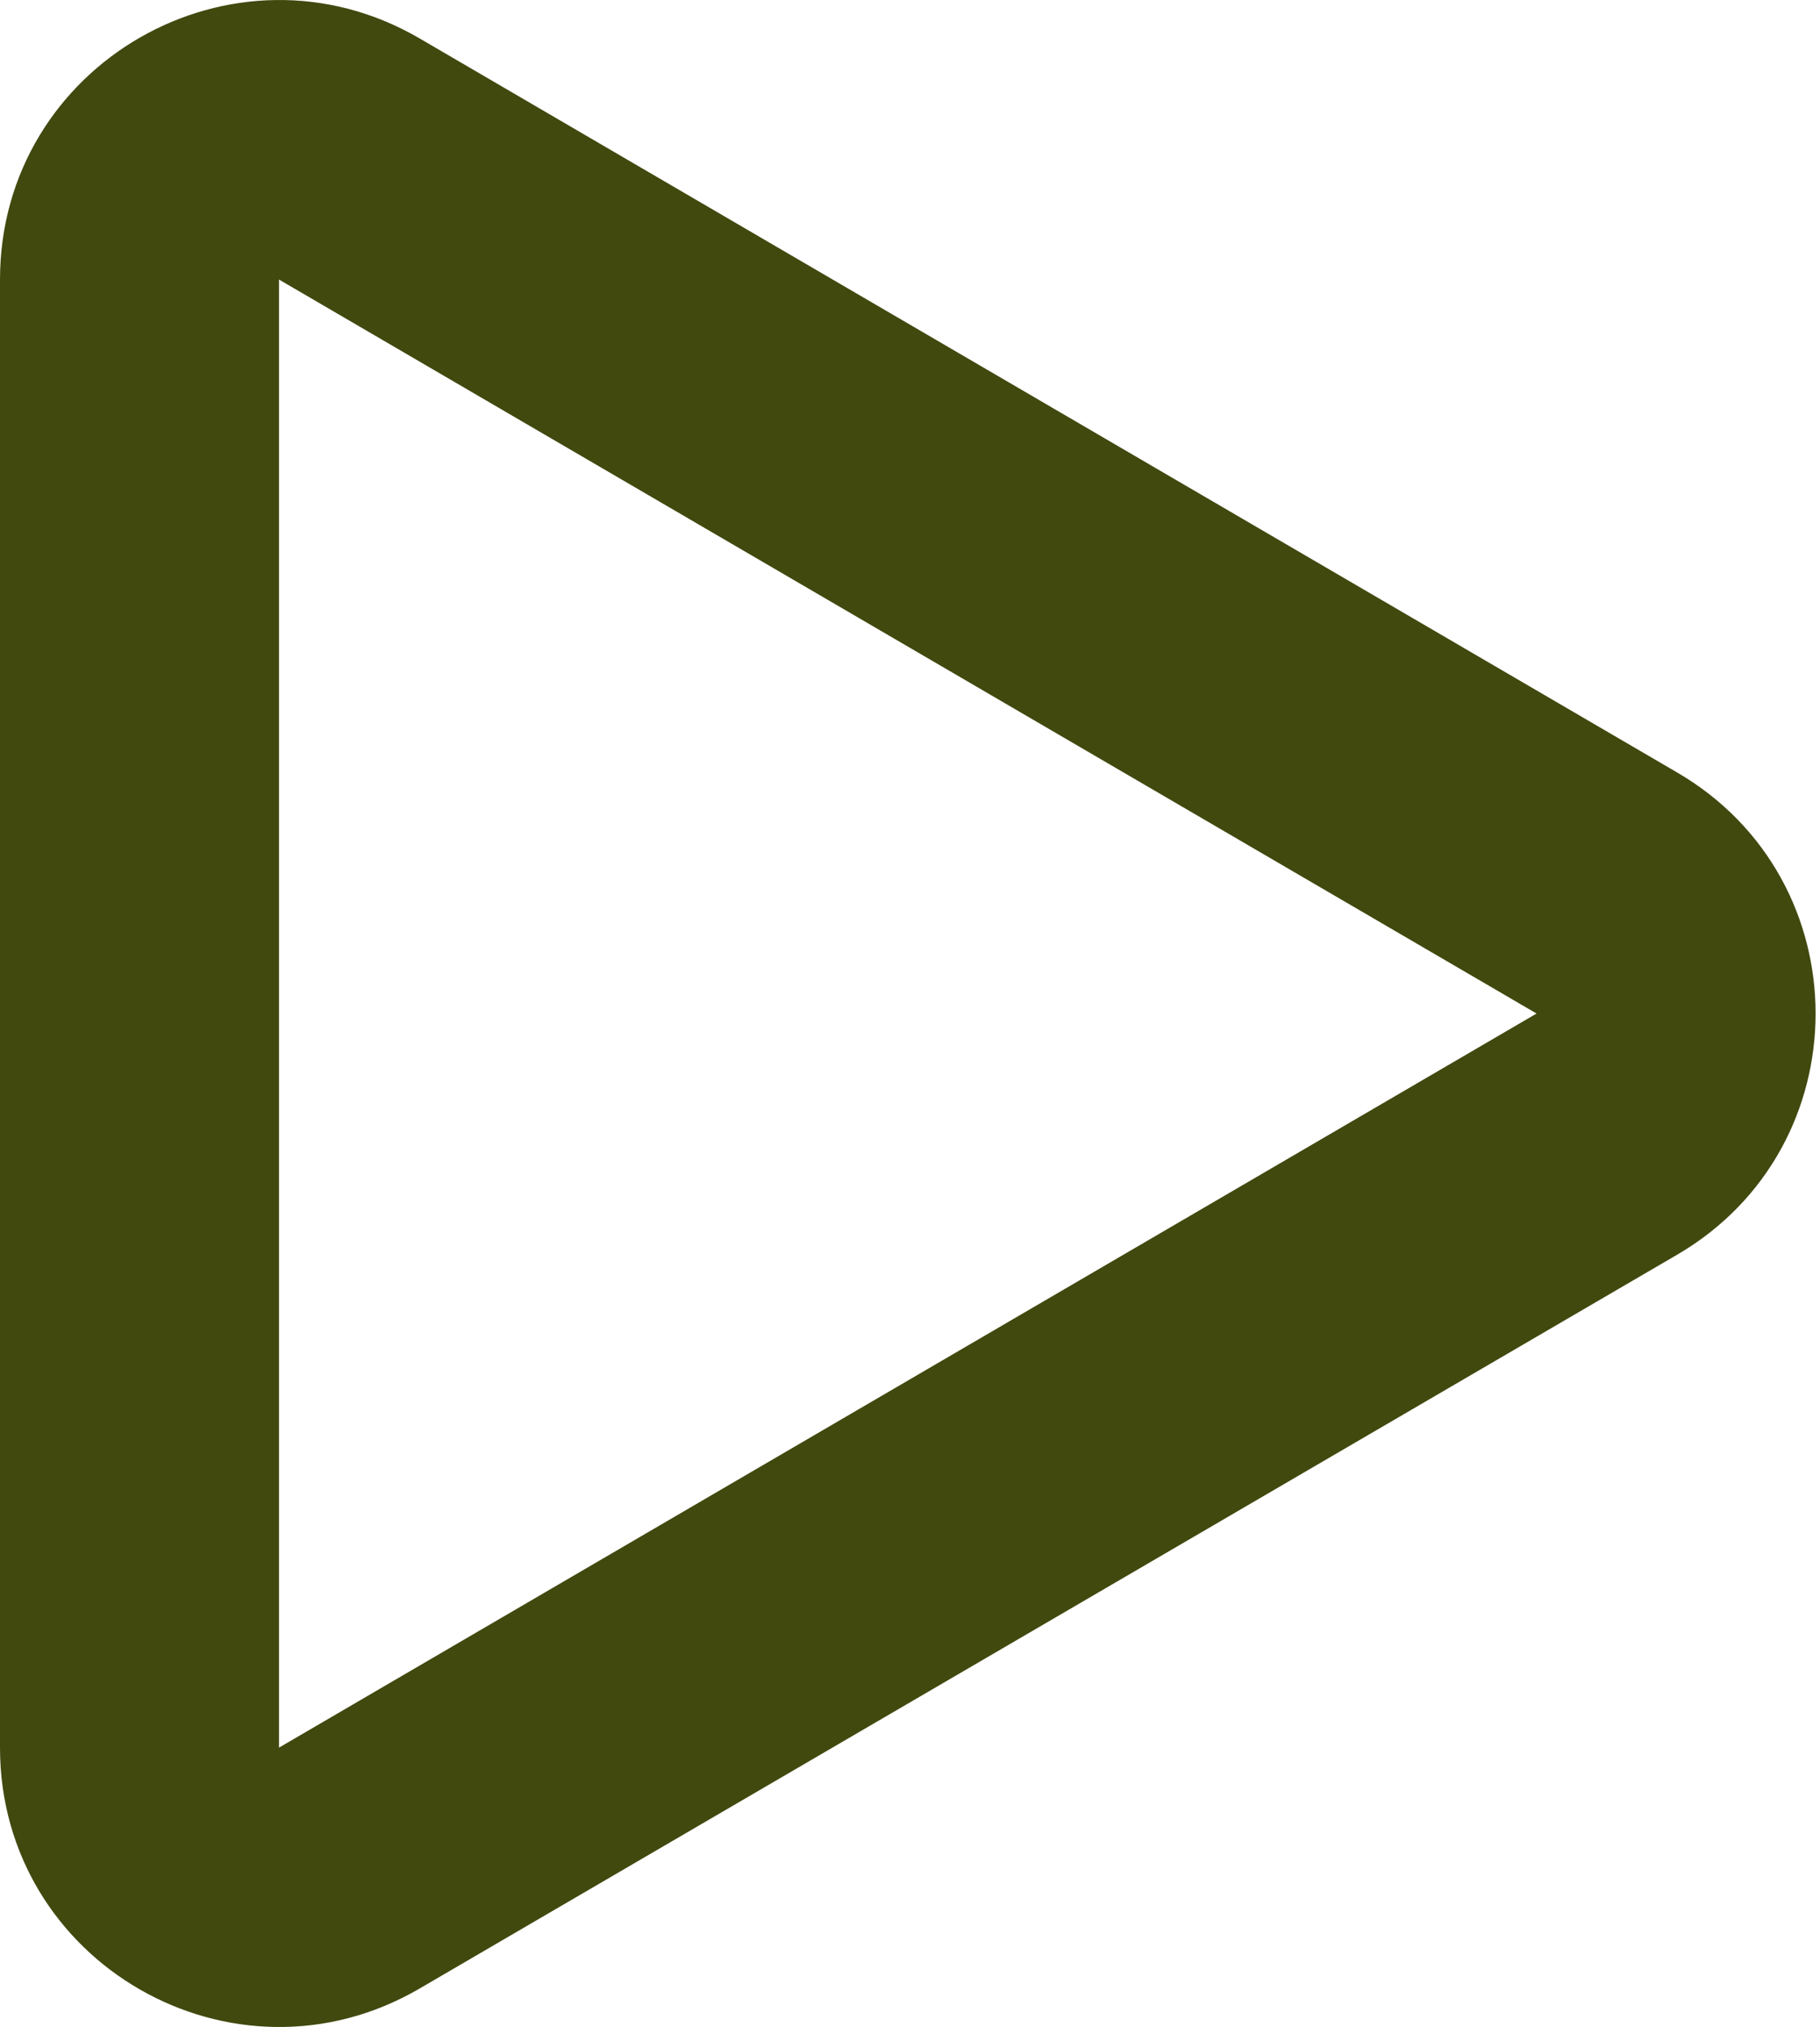
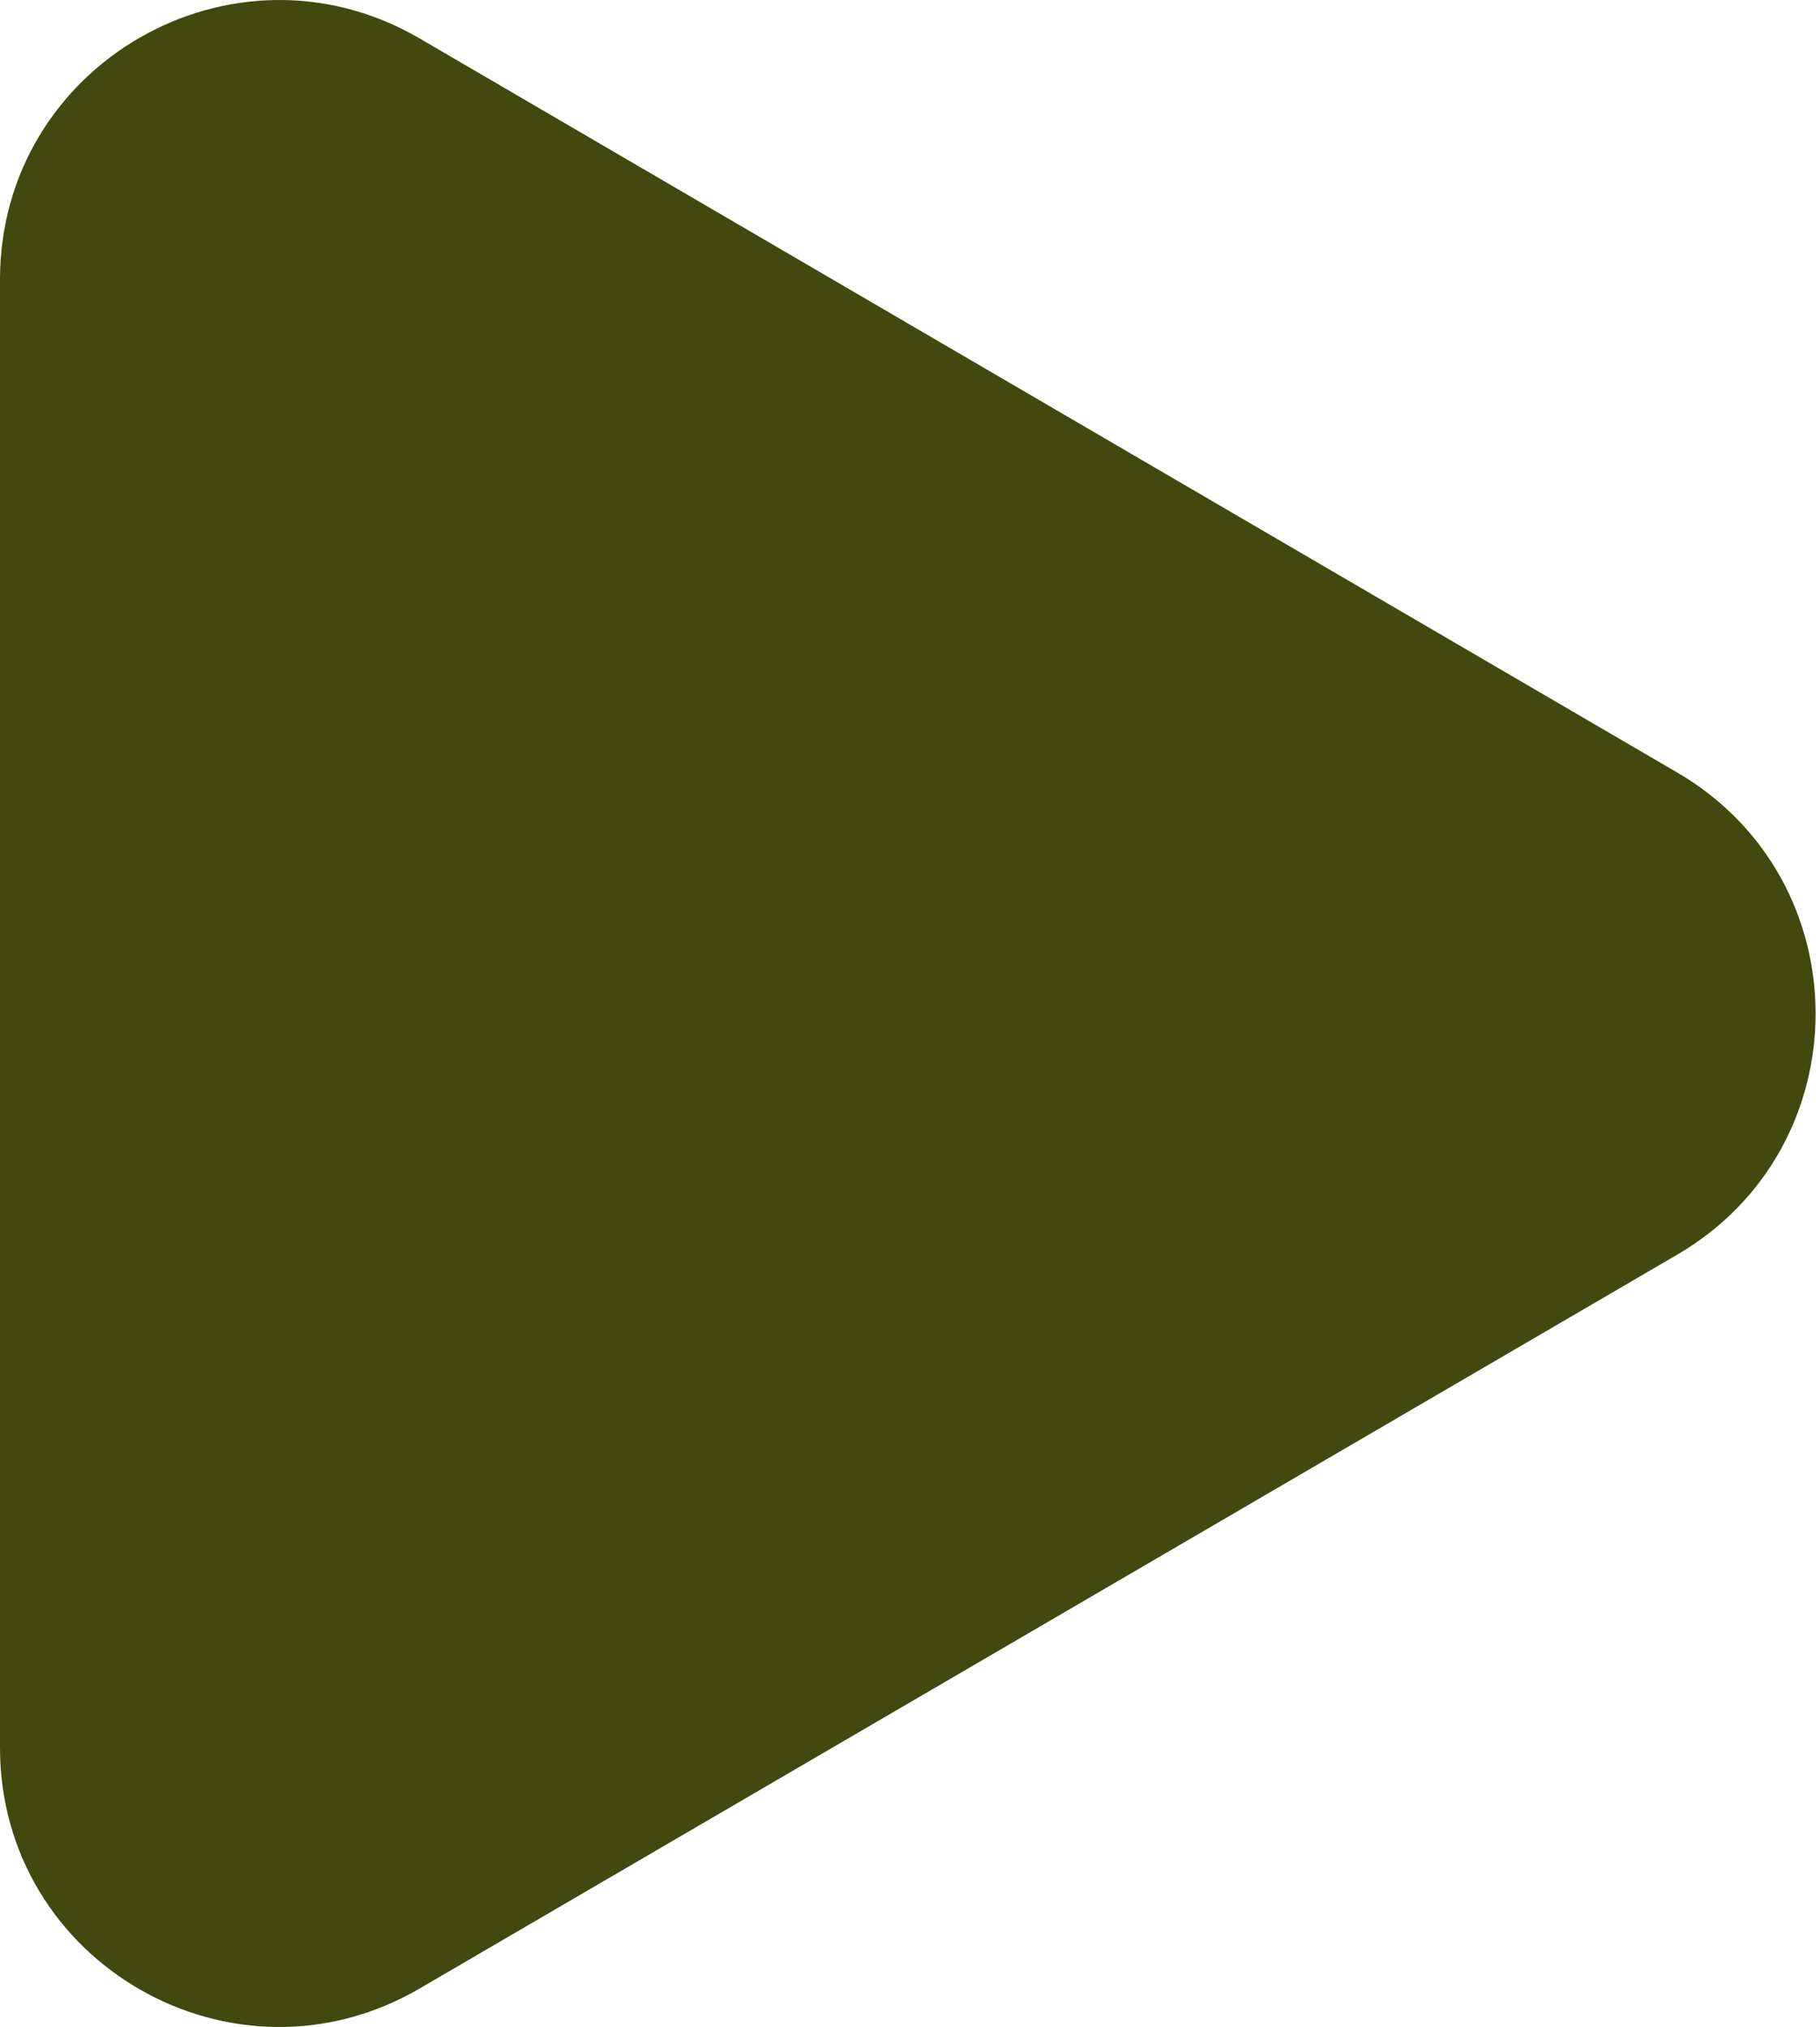
<svg xmlns="http://www.w3.org/2000/svg" width="53" height="59" viewBox="0 0 53 59" fill="none">
-   <path d="M0 8.137C0 1.865 6.8 -2.039 12.219 1.118L48.841 22.485C54.215 25.617 54.215 33.384 48.841 36.52L12.219 57.88C6.8 61.04 0 57.137 0 50.868V8.137ZM44.746 29.501L8.125 8.137V50.868L44.746 29.501Z" fill="#41490F" />
+   <path d="M0 8.137C0 1.865 6.8 -2.039 12.219 1.118L48.841 22.485C54.215 25.617 54.215 33.384 48.841 36.52L12.219 57.88C6.8 61.04 0 57.137 0 50.868V8.137ZM44.746 29.501L8.125 8.137L44.746 29.501Z" fill="#41490F" />
</svg>